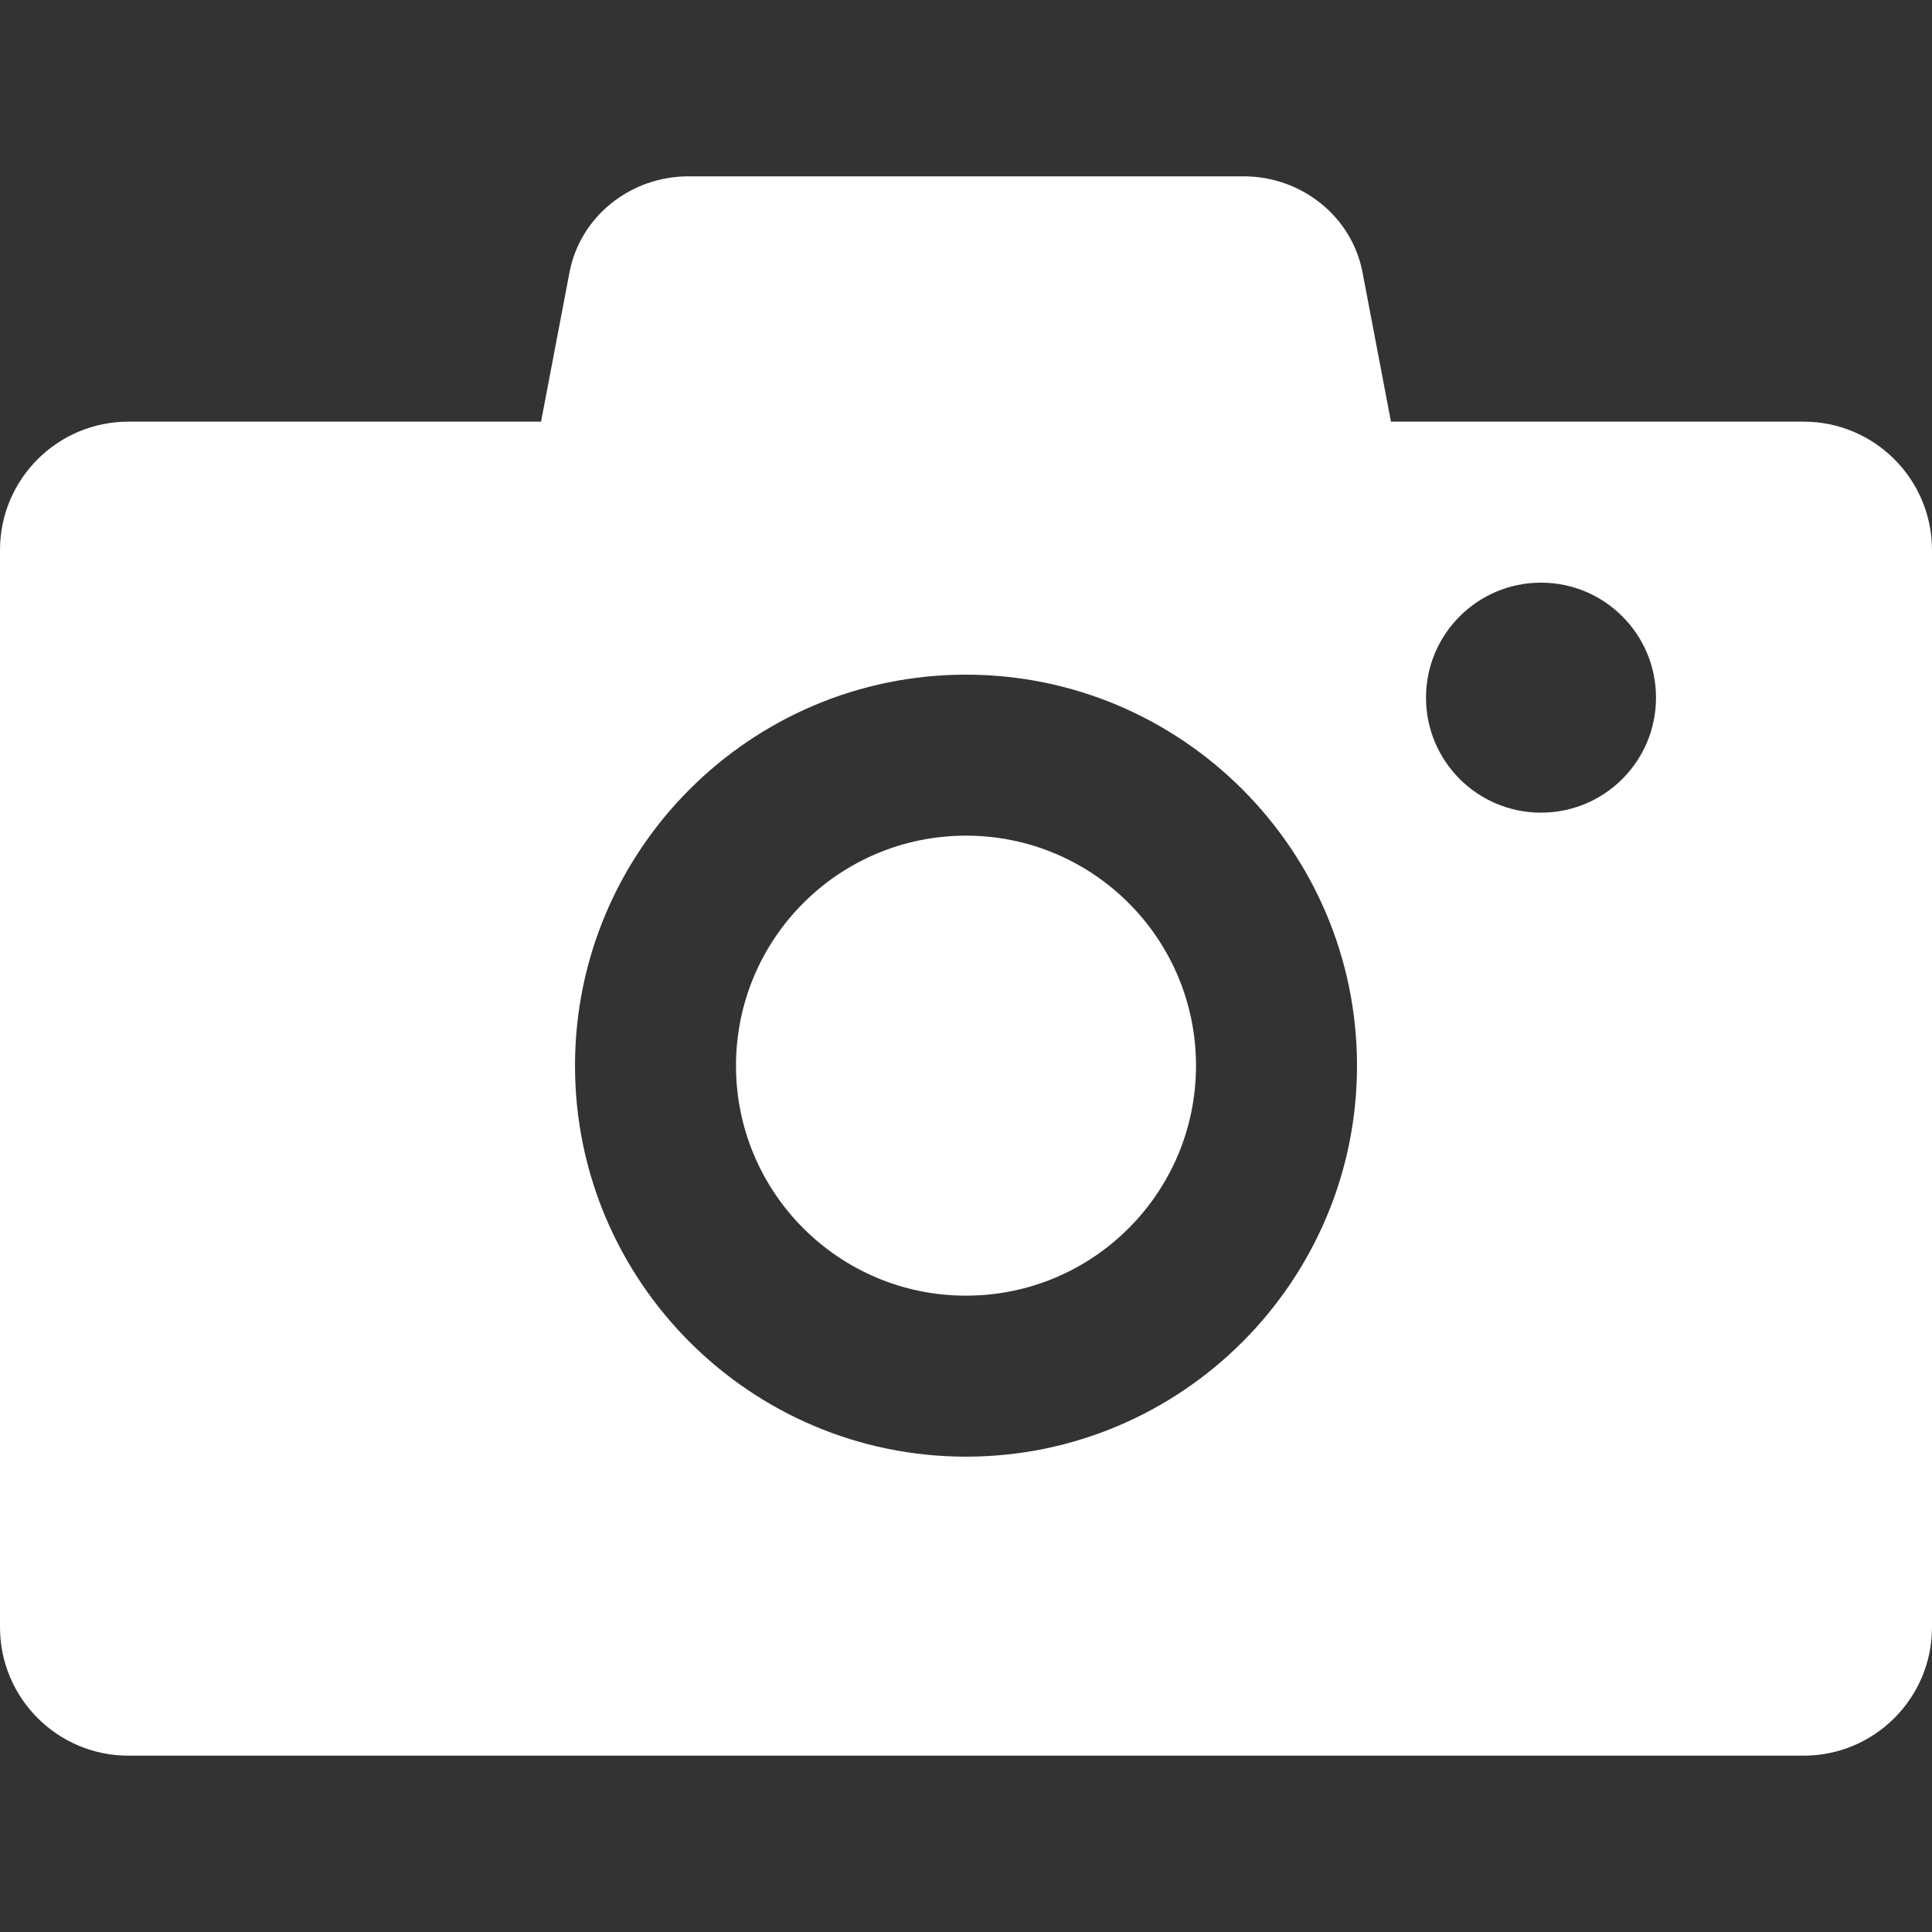
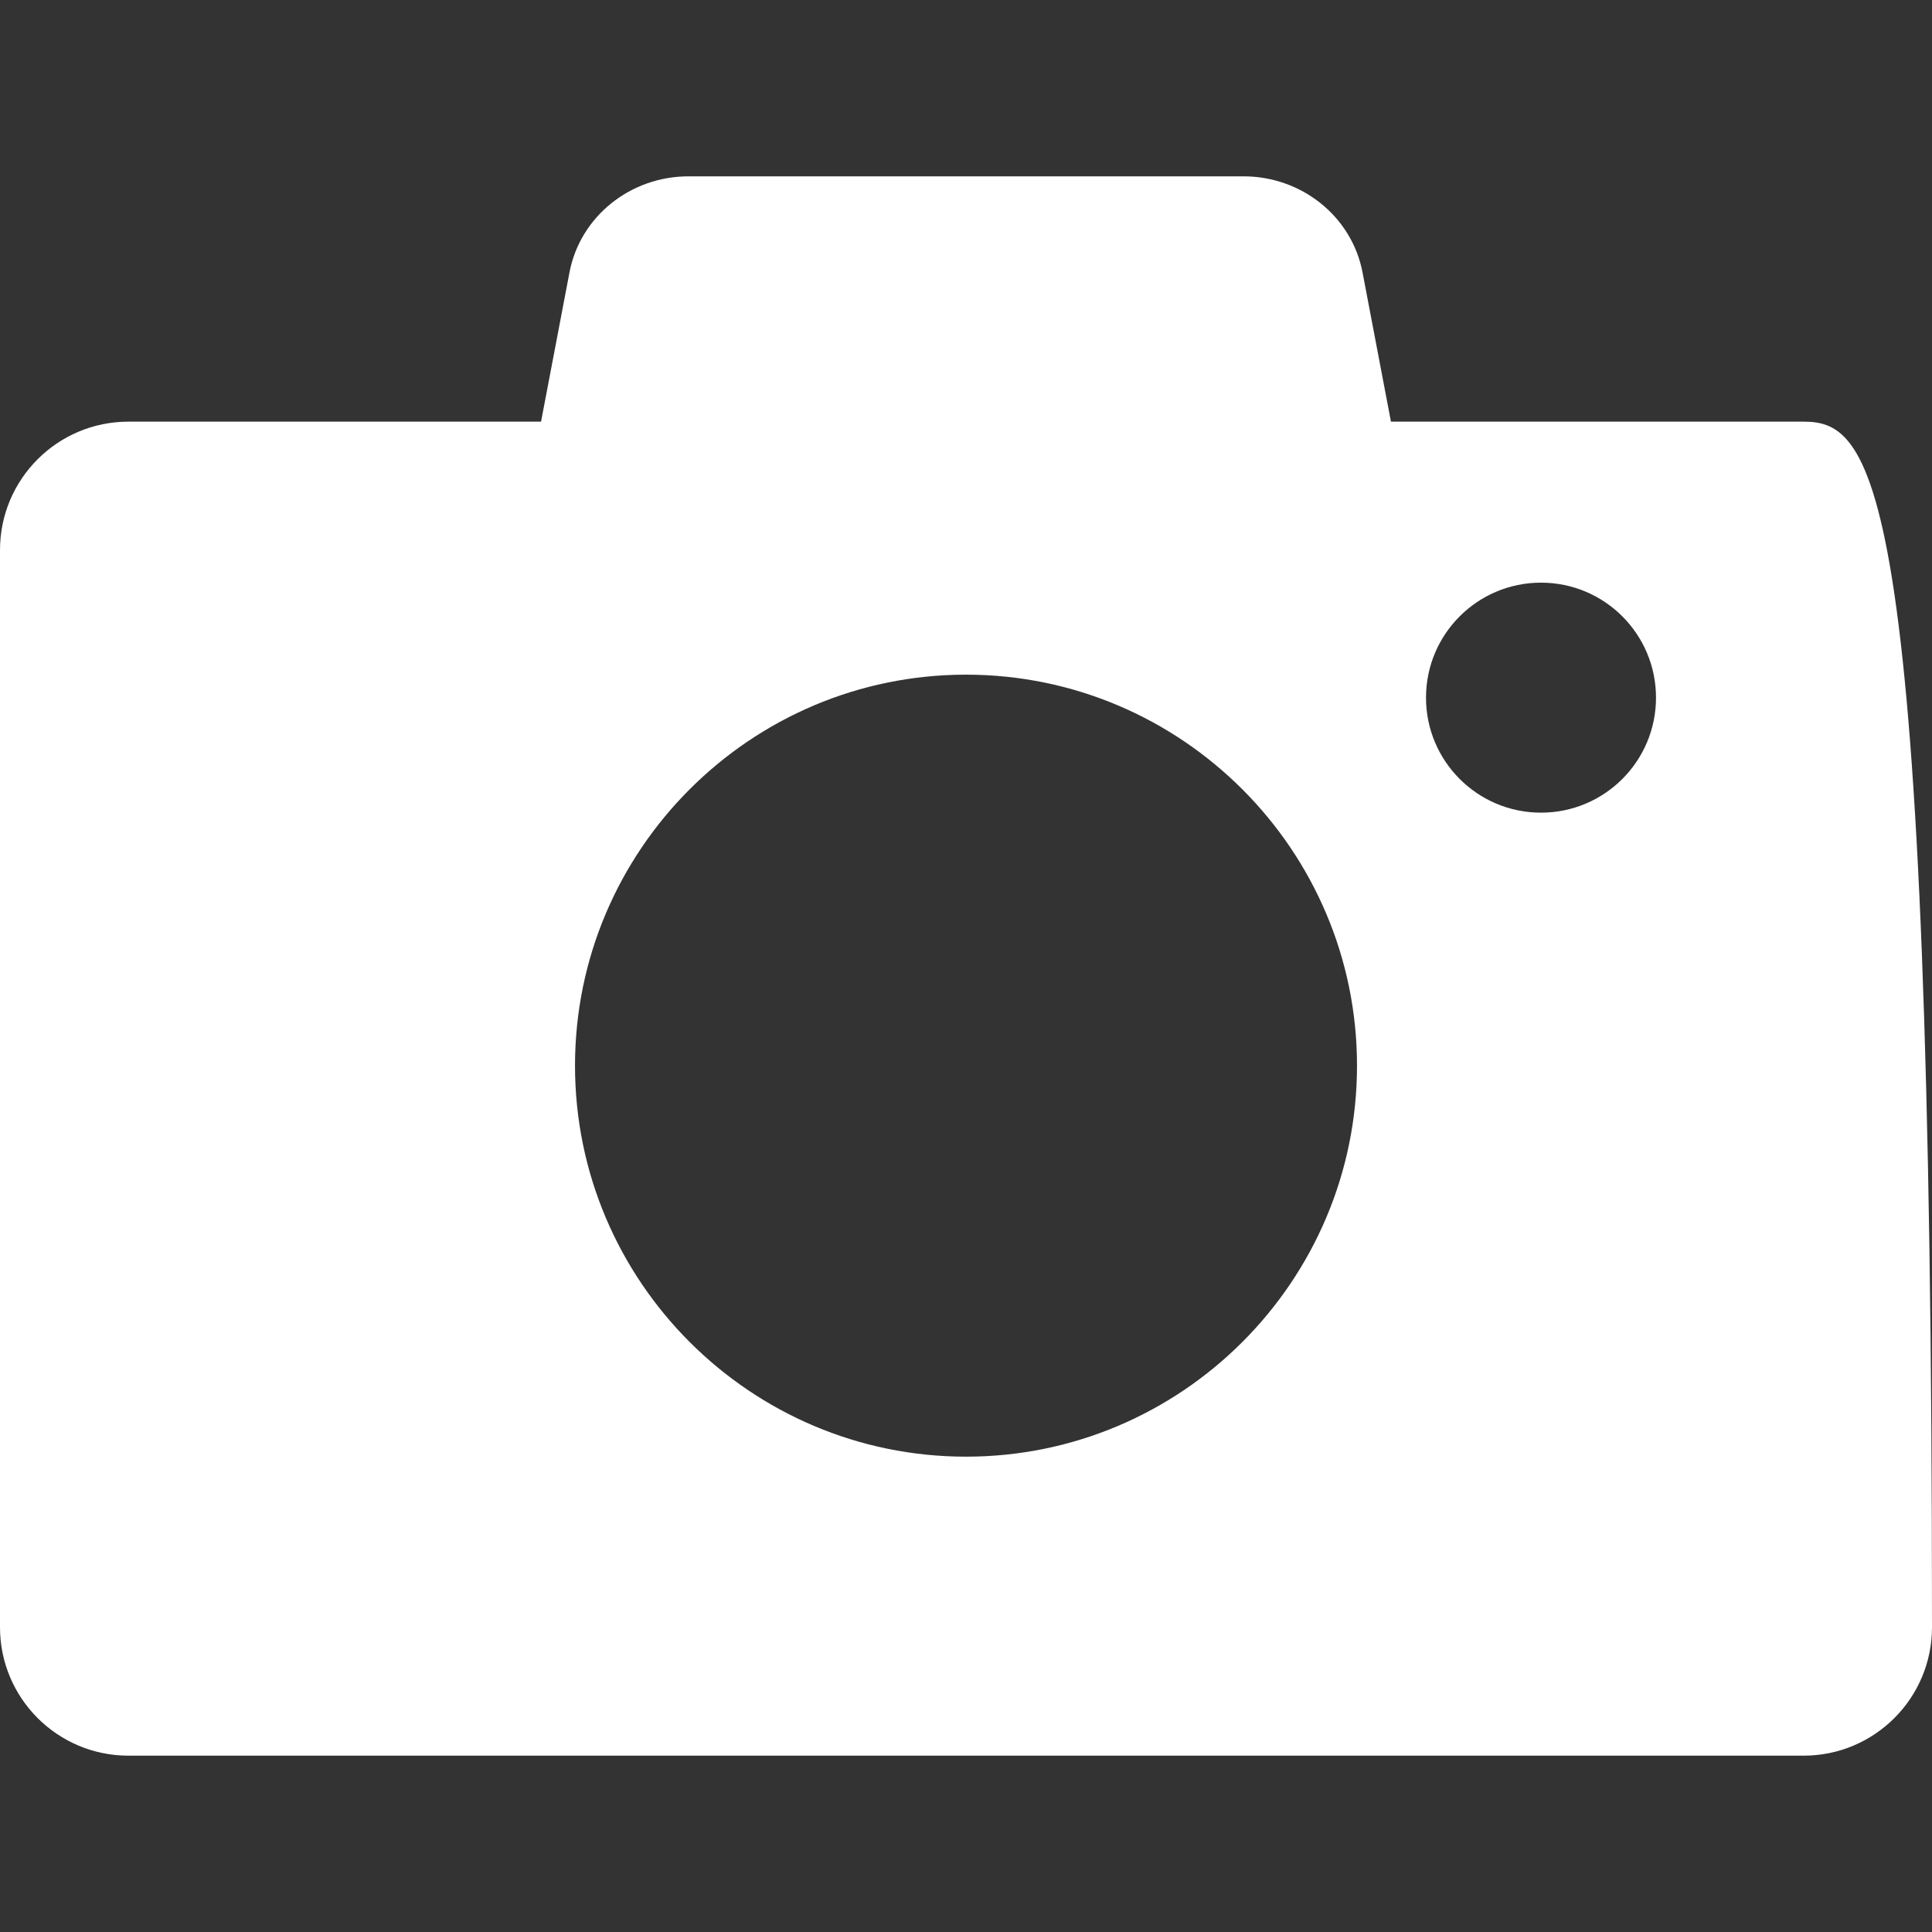
<svg xmlns="http://www.w3.org/2000/svg" version="1.1" id="_x31_0" x="0px" y="0px" viewBox="0 0 512 512" style="width: 76px; height: 76px; opacity: 1;" xml:space="preserve">
  <rect x="0" y="0" width="512" height="512" fill="#333333" stroke="none" />
  <style type="text/css">
	.st0{fill:#374149;}
</style>
  <g>
-     <path class="st0" d="M477.969,111.742H368.617l-7.534-39.566c-2.809-14.746-16.078-25.446-31.547-25.446H182.469   c-15.473,0-28.738,10.699-31.547,25.446l-7.538,39.566H34.031C15.238,111.742,0,126.981,0,145.778v285.457   c0,18.797,15.238,34.035,34.031,34.035h443.938c18.797,0,34.031-15.238,34.031-34.035V145.778   C512,126.981,496.766,111.742,477.969,111.742z M256,386.031c-57.133,0-103.617-46.484-103.617-103.621   S198.867,178.793,256,178.793c57.137,0,103.621,46.481,103.621,103.618S313.137,386.031,256,386.031z M408.383,215.363   c-16.833,0-30.477-13.645-30.477-30.477s13.644-30.476,30.477-30.476c16.832,0,30.476,13.644,30.476,30.476   S425.215,215.363,408.383,215.363z" style="fill: rgb(255, 255, 255);" />
-     <circle class="st0" cx="256" cy="282.41" r="60.953" style="fill: rgb(255, 255, 255);" />
+     <path class="st0" d="M477.969,111.742H368.617l-7.534-39.566c-2.809-14.746-16.078-25.446-31.547-25.446H182.469   c-15.473,0-28.738,10.699-31.547,25.446l-7.538,39.566H34.031C15.238,111.742,0,126.981,0,145.778v285.457   c0,18.797,15.238,34.035,34.031,34.035h443.938c18.797,0,34.031-15.238,34.031-34.035C512,126.981,496.766,111.742,477.969,111.742z M256,386.031c-57.133,0-103.617-46.484-103.617-103.621   S198.867,178.793,256,178.793c57.137,0,103.621,46.481,103.621,103.618S313.137,386.031,256,386.031z M408.383,215.363   c-16.833,0-30.477-13.645-30.477-30.477s13.644-30.476,30.477-30.476c16.832,0,30.476,13.644,30.476,30.476   S425.215,215.363,408.383,215.363z" style="fill: rgb(255, 255, 255);" />
  </g>
</svg>